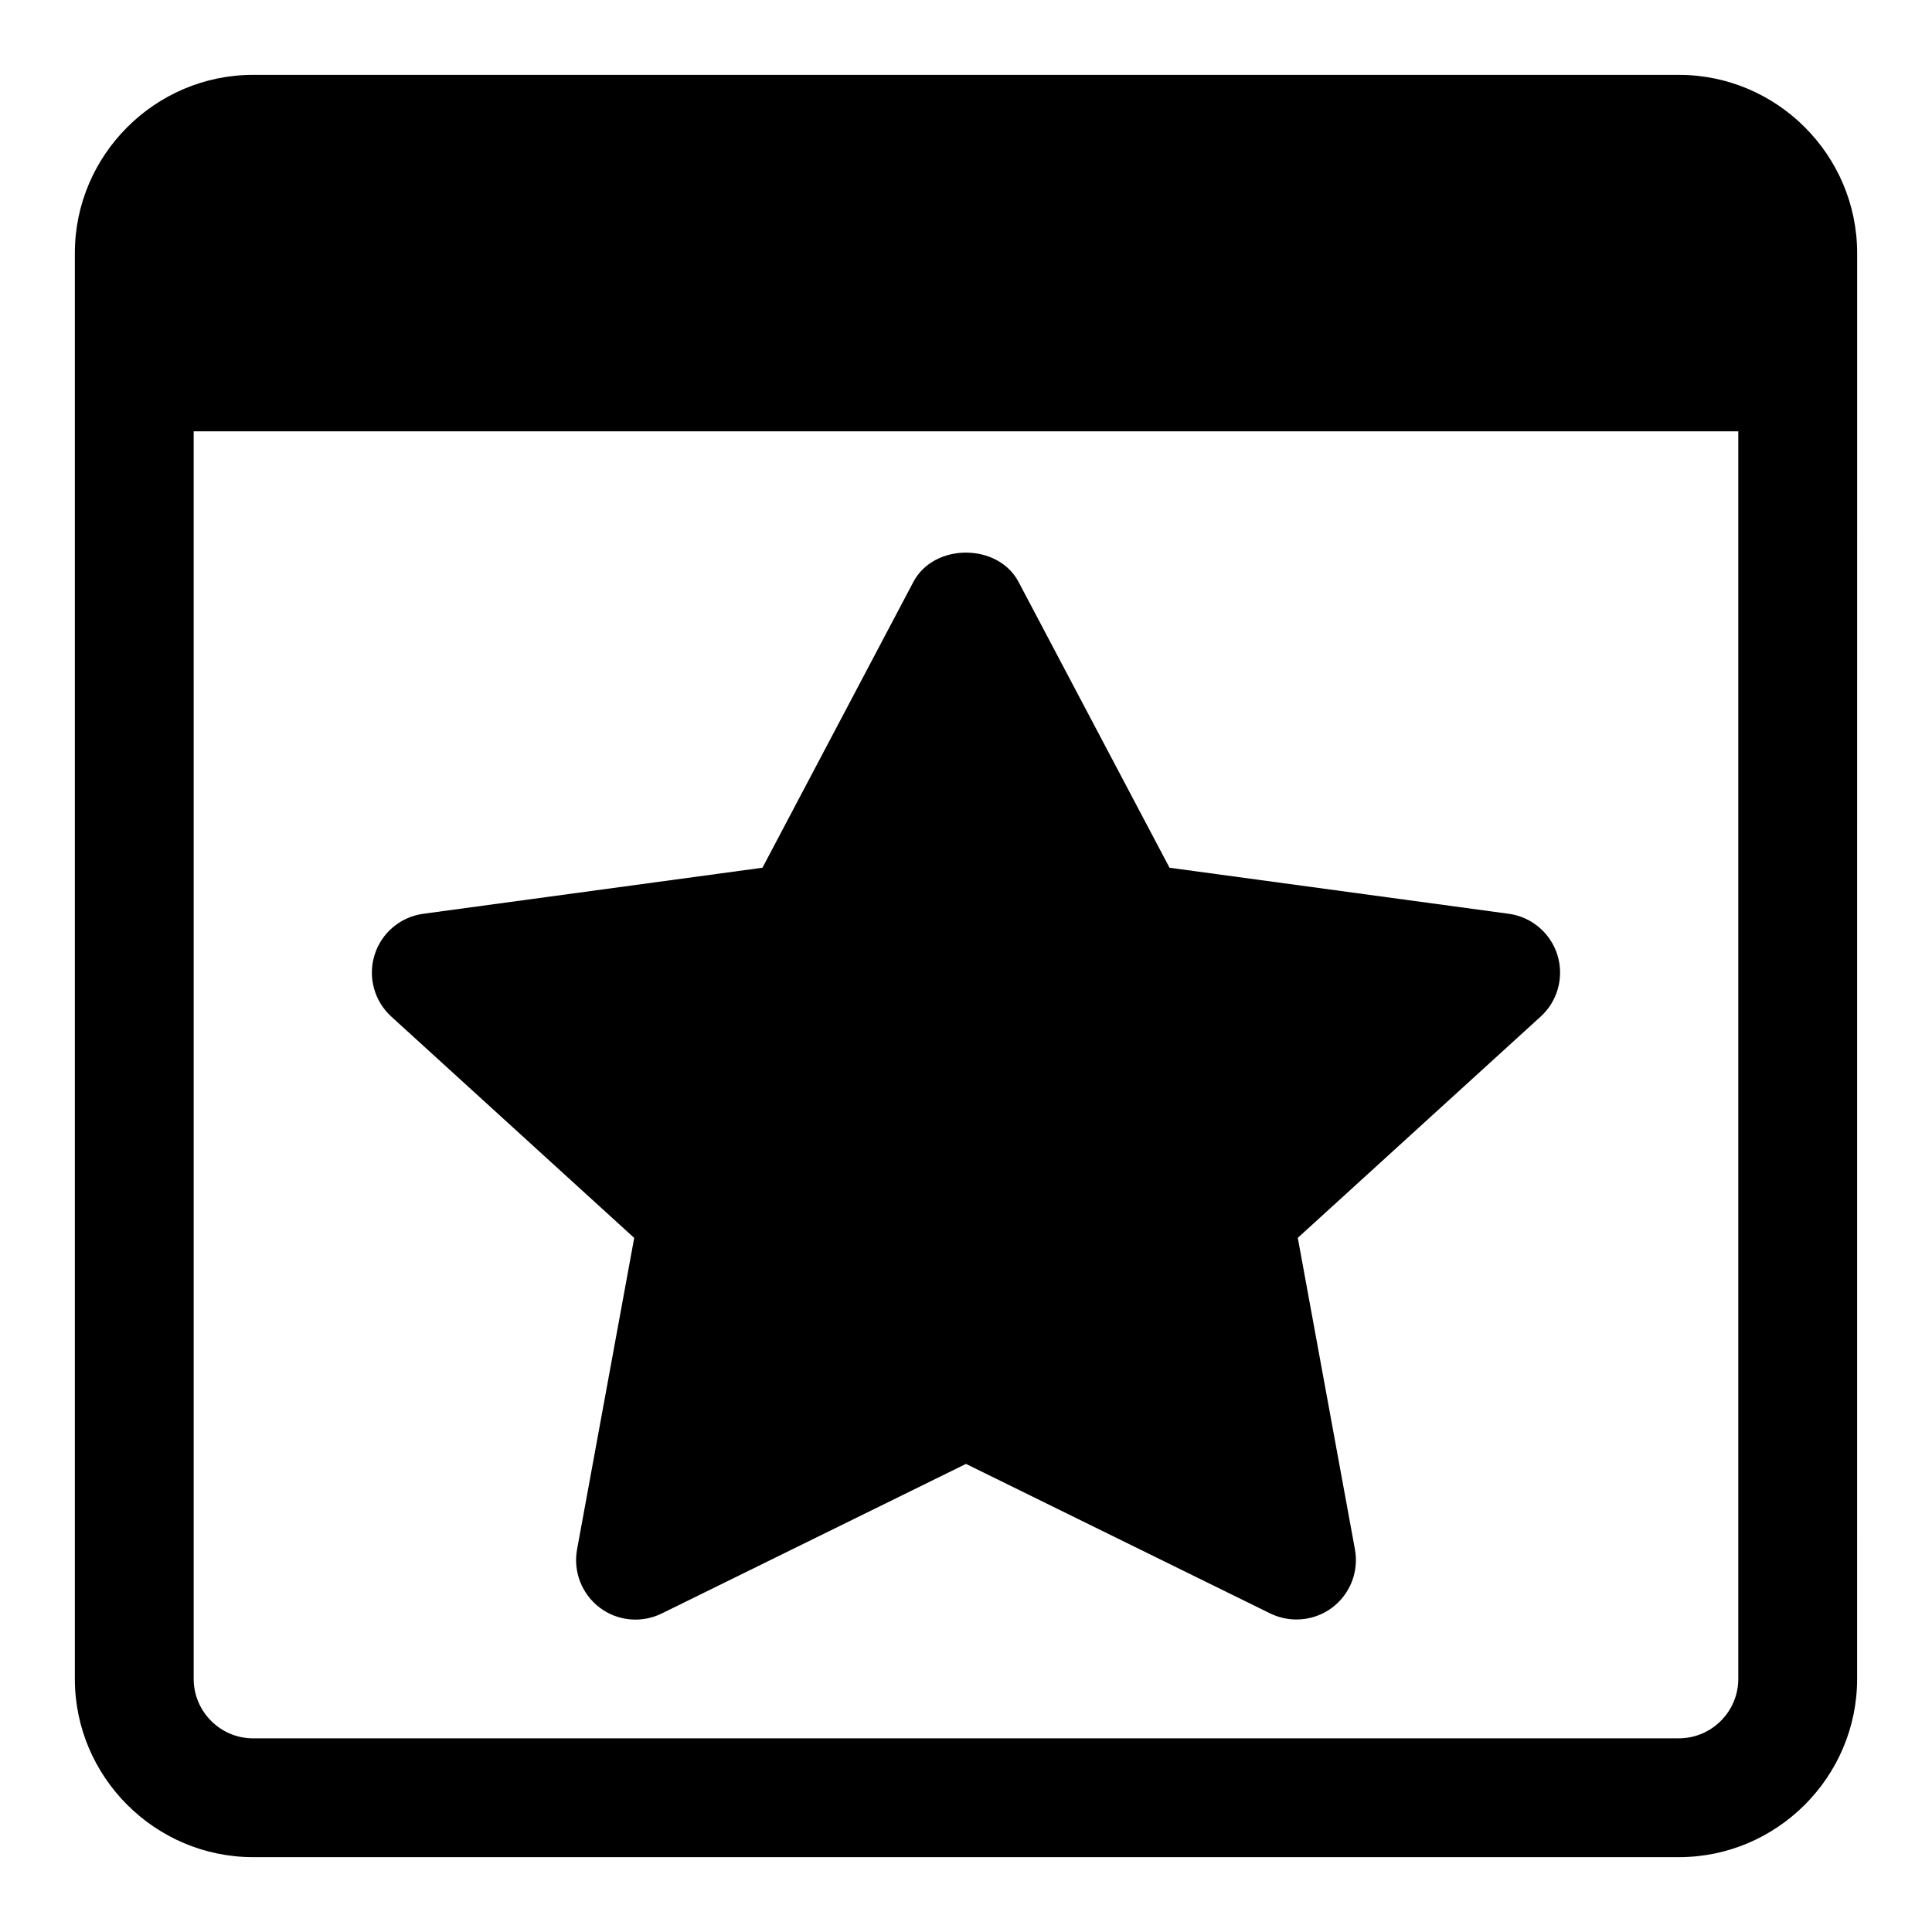
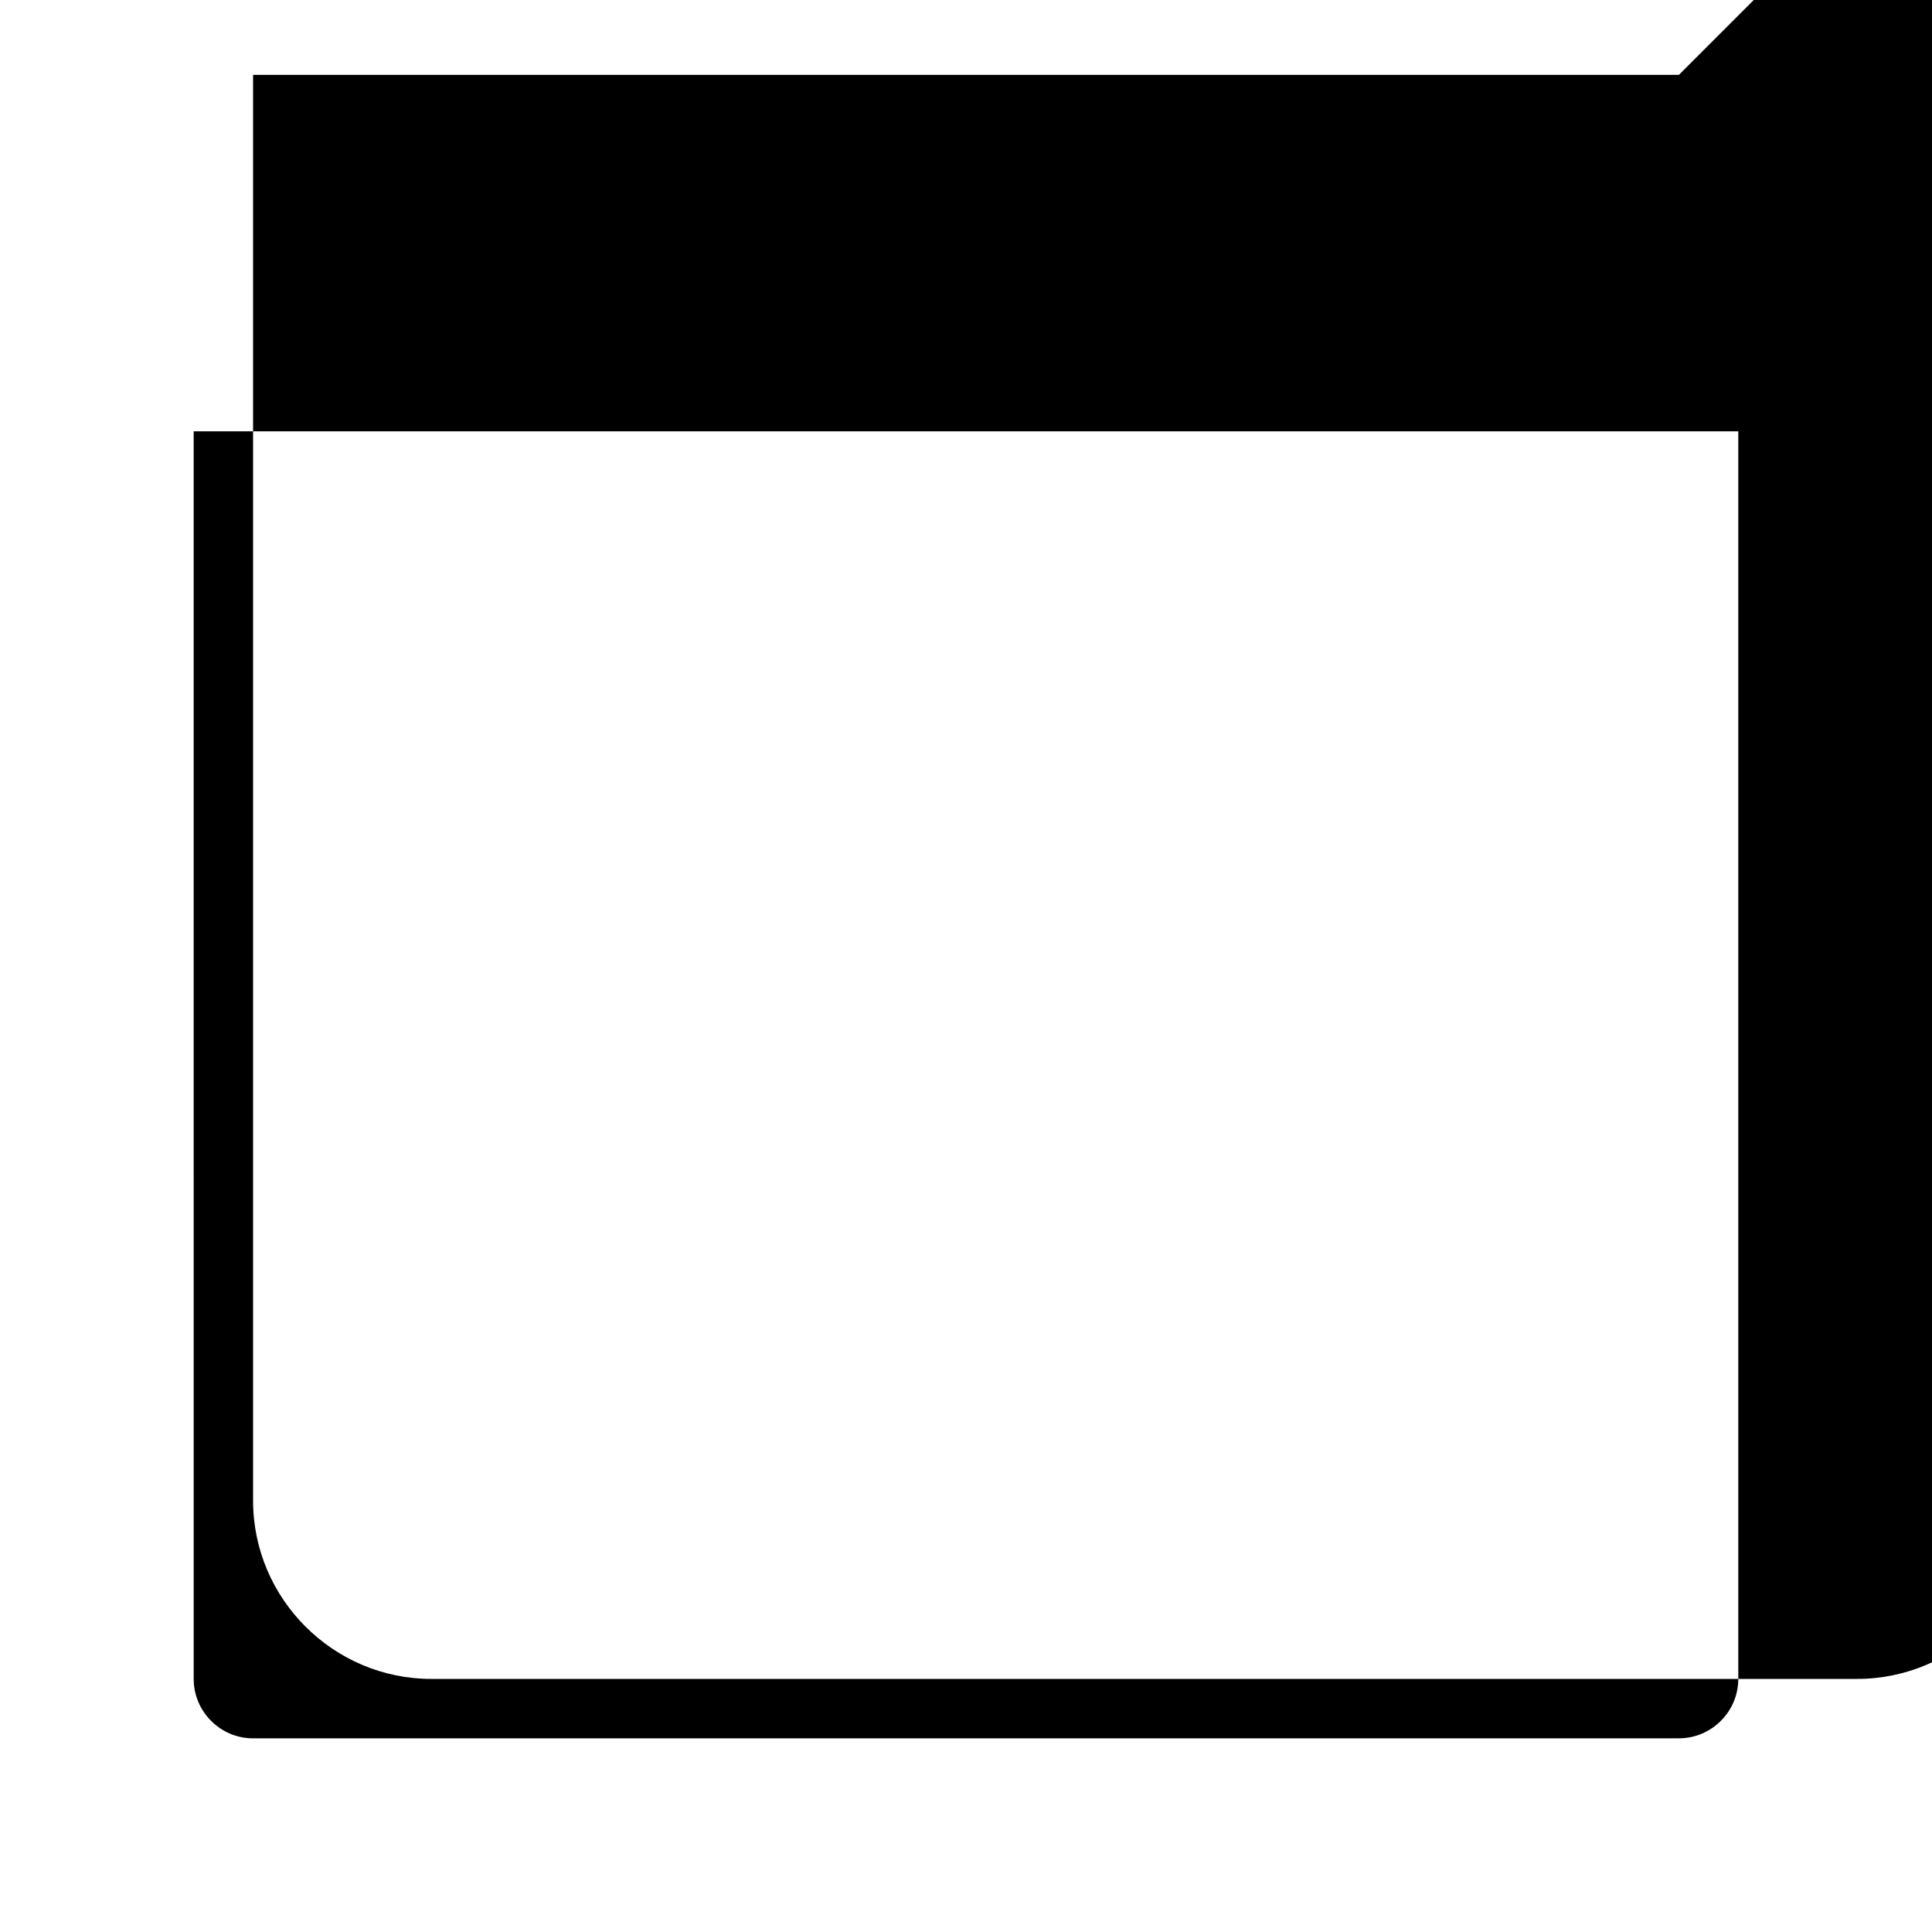
<svg xmlns="http://www.w3.org/2000/svg" fill="#000000" width="800px" height="800px" version="1.1" viewBox="144 144 512 512">
  <g>
-     <path d="m588.93 163.84h-377.86c-25.977 0-47.234 21.258-47.234 47.234v377.86c0 25.977 21.254 47.23 47.23 47.23h377.86c25.977 0 47.23-21.254 47.23-47.23l0.008-377.86c0-25.977-21.254-47.234-47.234-47.234zm0 440.84h-377.86c-8.66 0-15.742-7.086-15.742-15.742l-0.004-330.63h409.34v330.62c0.004 8.66-7.082 15.746-15.742 15.746z" />
-     <path d="m556.73 397.07c-1.828-5.84-6.863-10.094-12.91-10.91l-89.883-12.203-40.02-75.762c-5.465-10.328-22.387-10.328-27.852 0l-40.004 75.762-89.883 12.203c-6.062 0.82-11.098 5.07-12.91 10.91-1.828 5.84-0.094 12.203 4.426 16.328l64.379 58.664-15.145 82.547c-1.07 5.856 1.242 11.809 5.984 15.414 4.754 3.606 11.133 4.188 16.438 1.574l80.648-39.648 80.625 39.629c2.219 1.07 4.582 1.605 6.957 1.605 3.371 0 6.723-1.07 9.508-3.18 4.738-3.606 7.055-9.539 5.984-15.414l-15.145-82.547 64.395-58.664c4.5-4.106 6.219-10.469 4.406-16.309z" />
+     <path d="m588.93 163.84h-377.86v377.86c0 25.977 21.254 47.23 47.23 47.23h377.86c25.977 0 47.23-21.254 47.23-47.23l0.008-377.86c0-25.977-21.254-47.234-47.234-47.234zm0 440.84h-377.86c-8.66 0-15.742-7.086-15.742-15.742l-0.004-330.63h409.34v330.62c0.004 8.66-7.082 15.746-15.742 15.746z" />
  </g>
</svg>